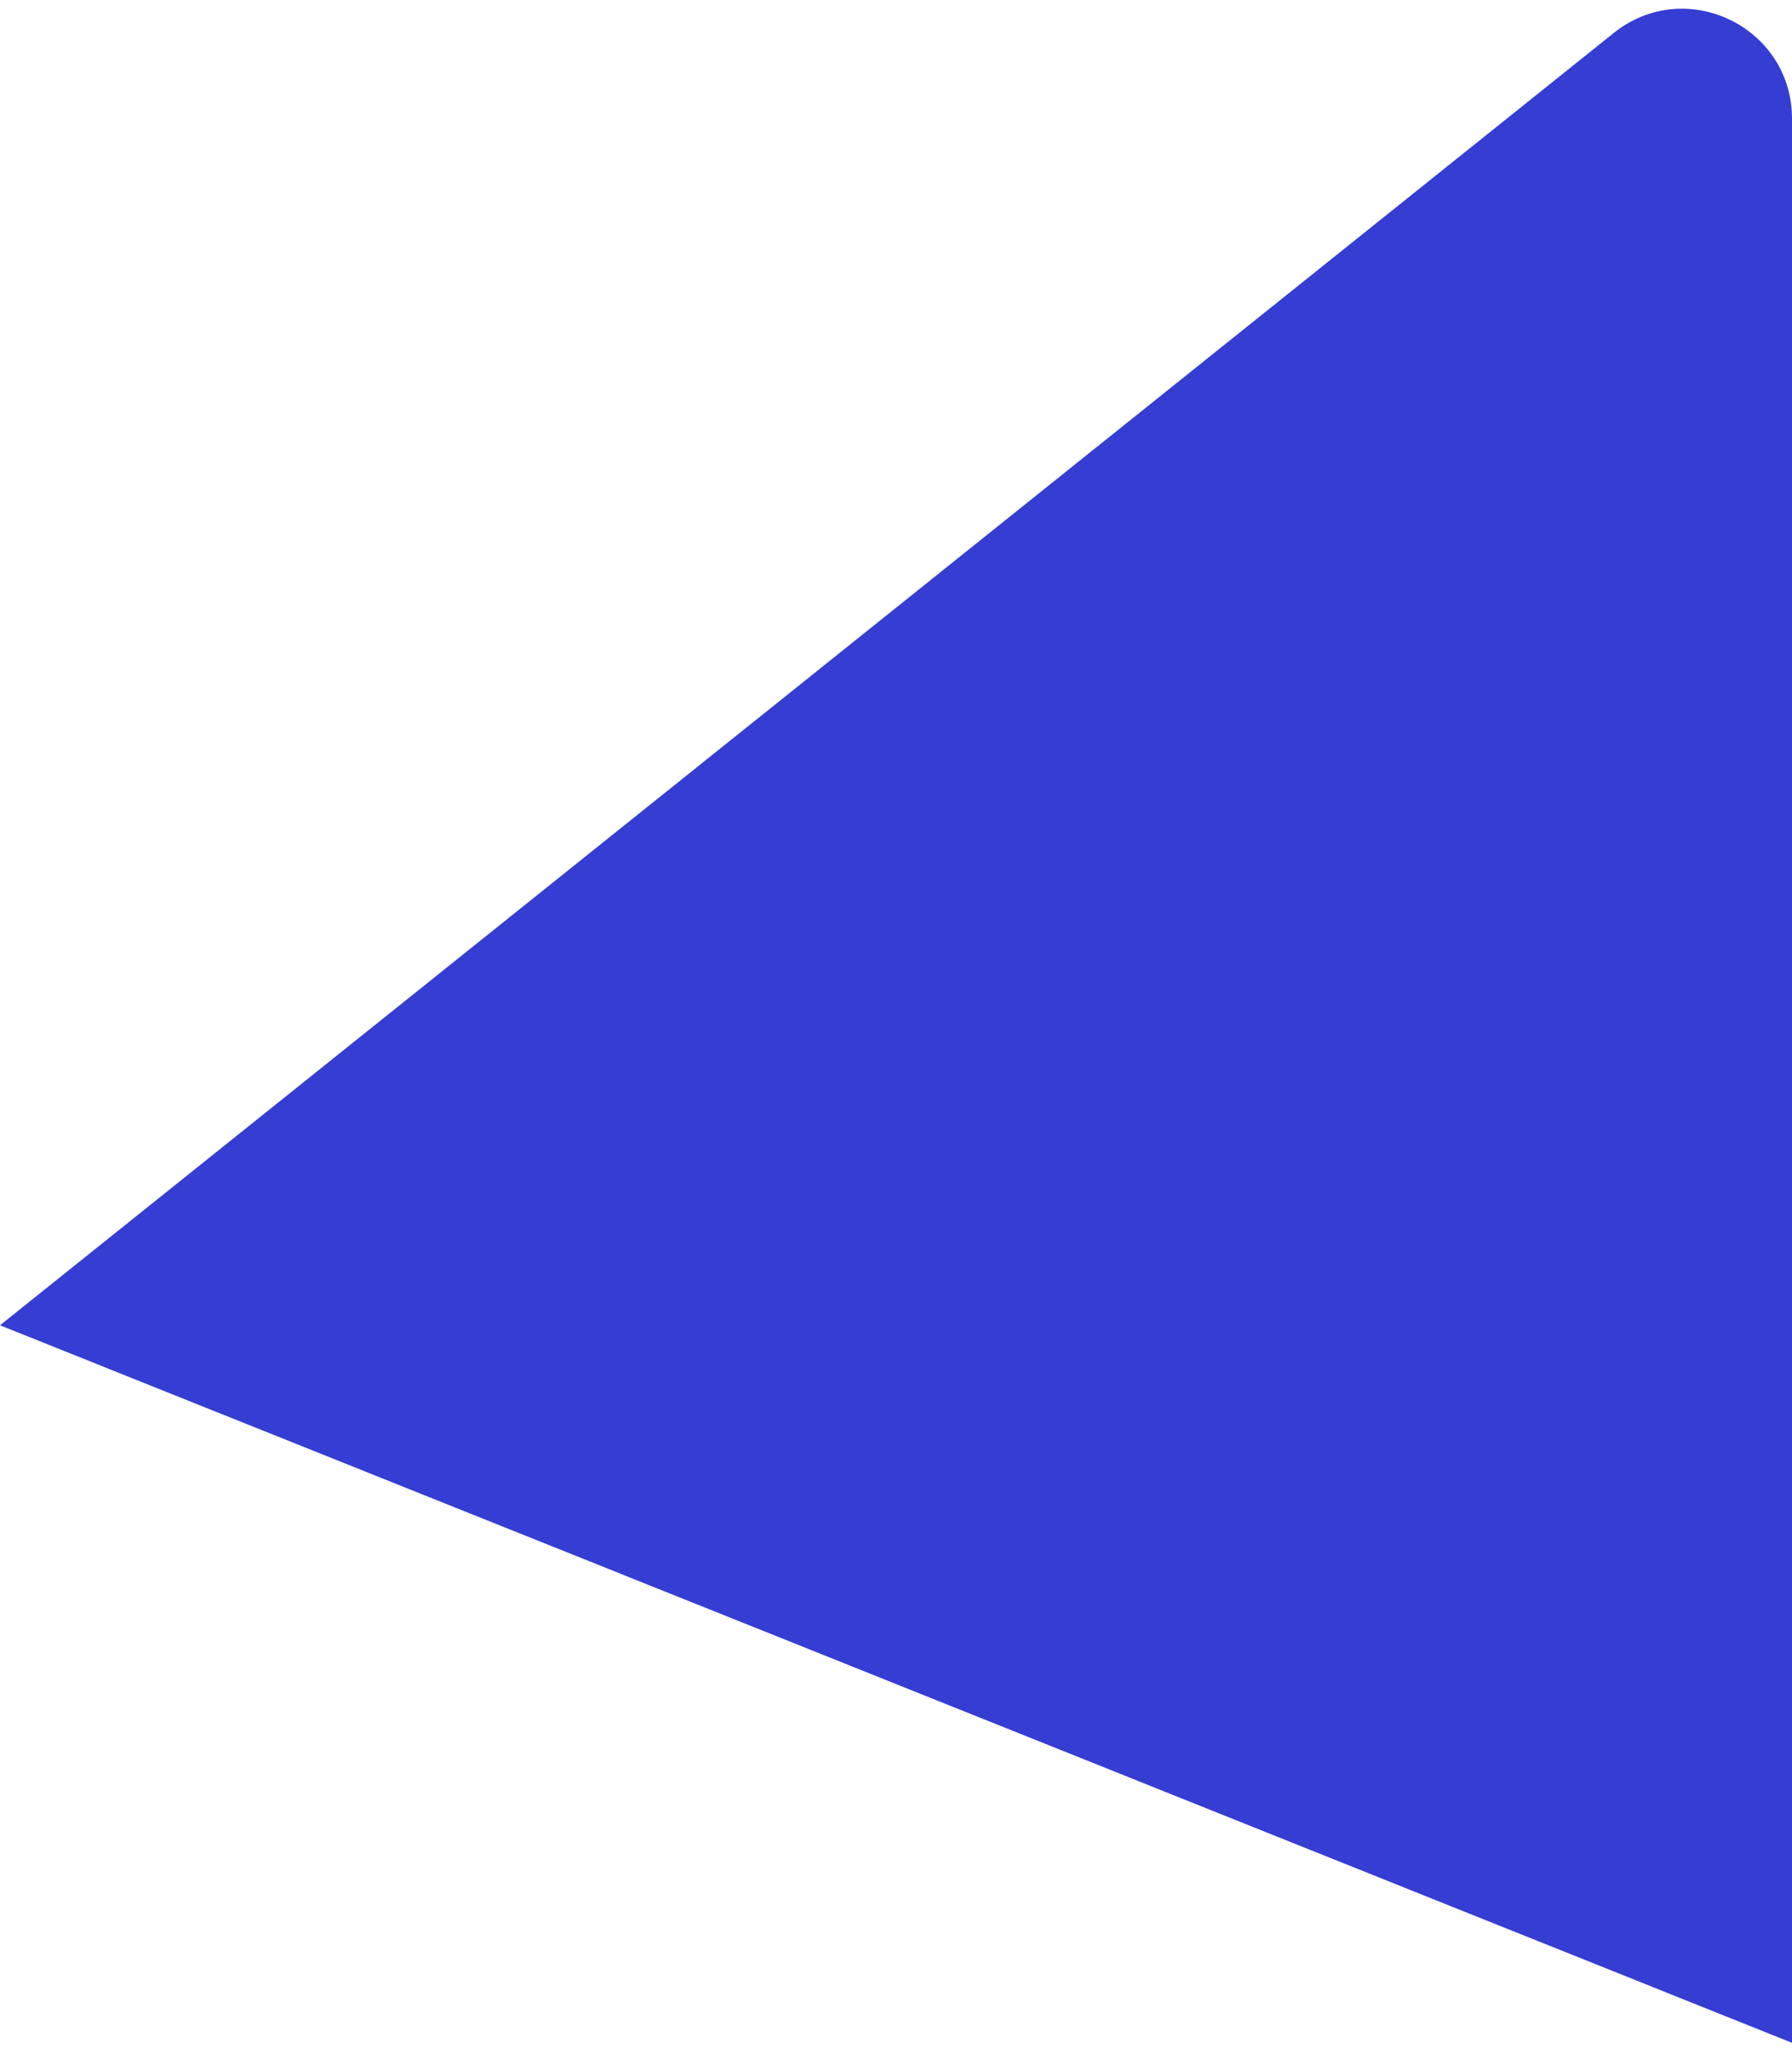
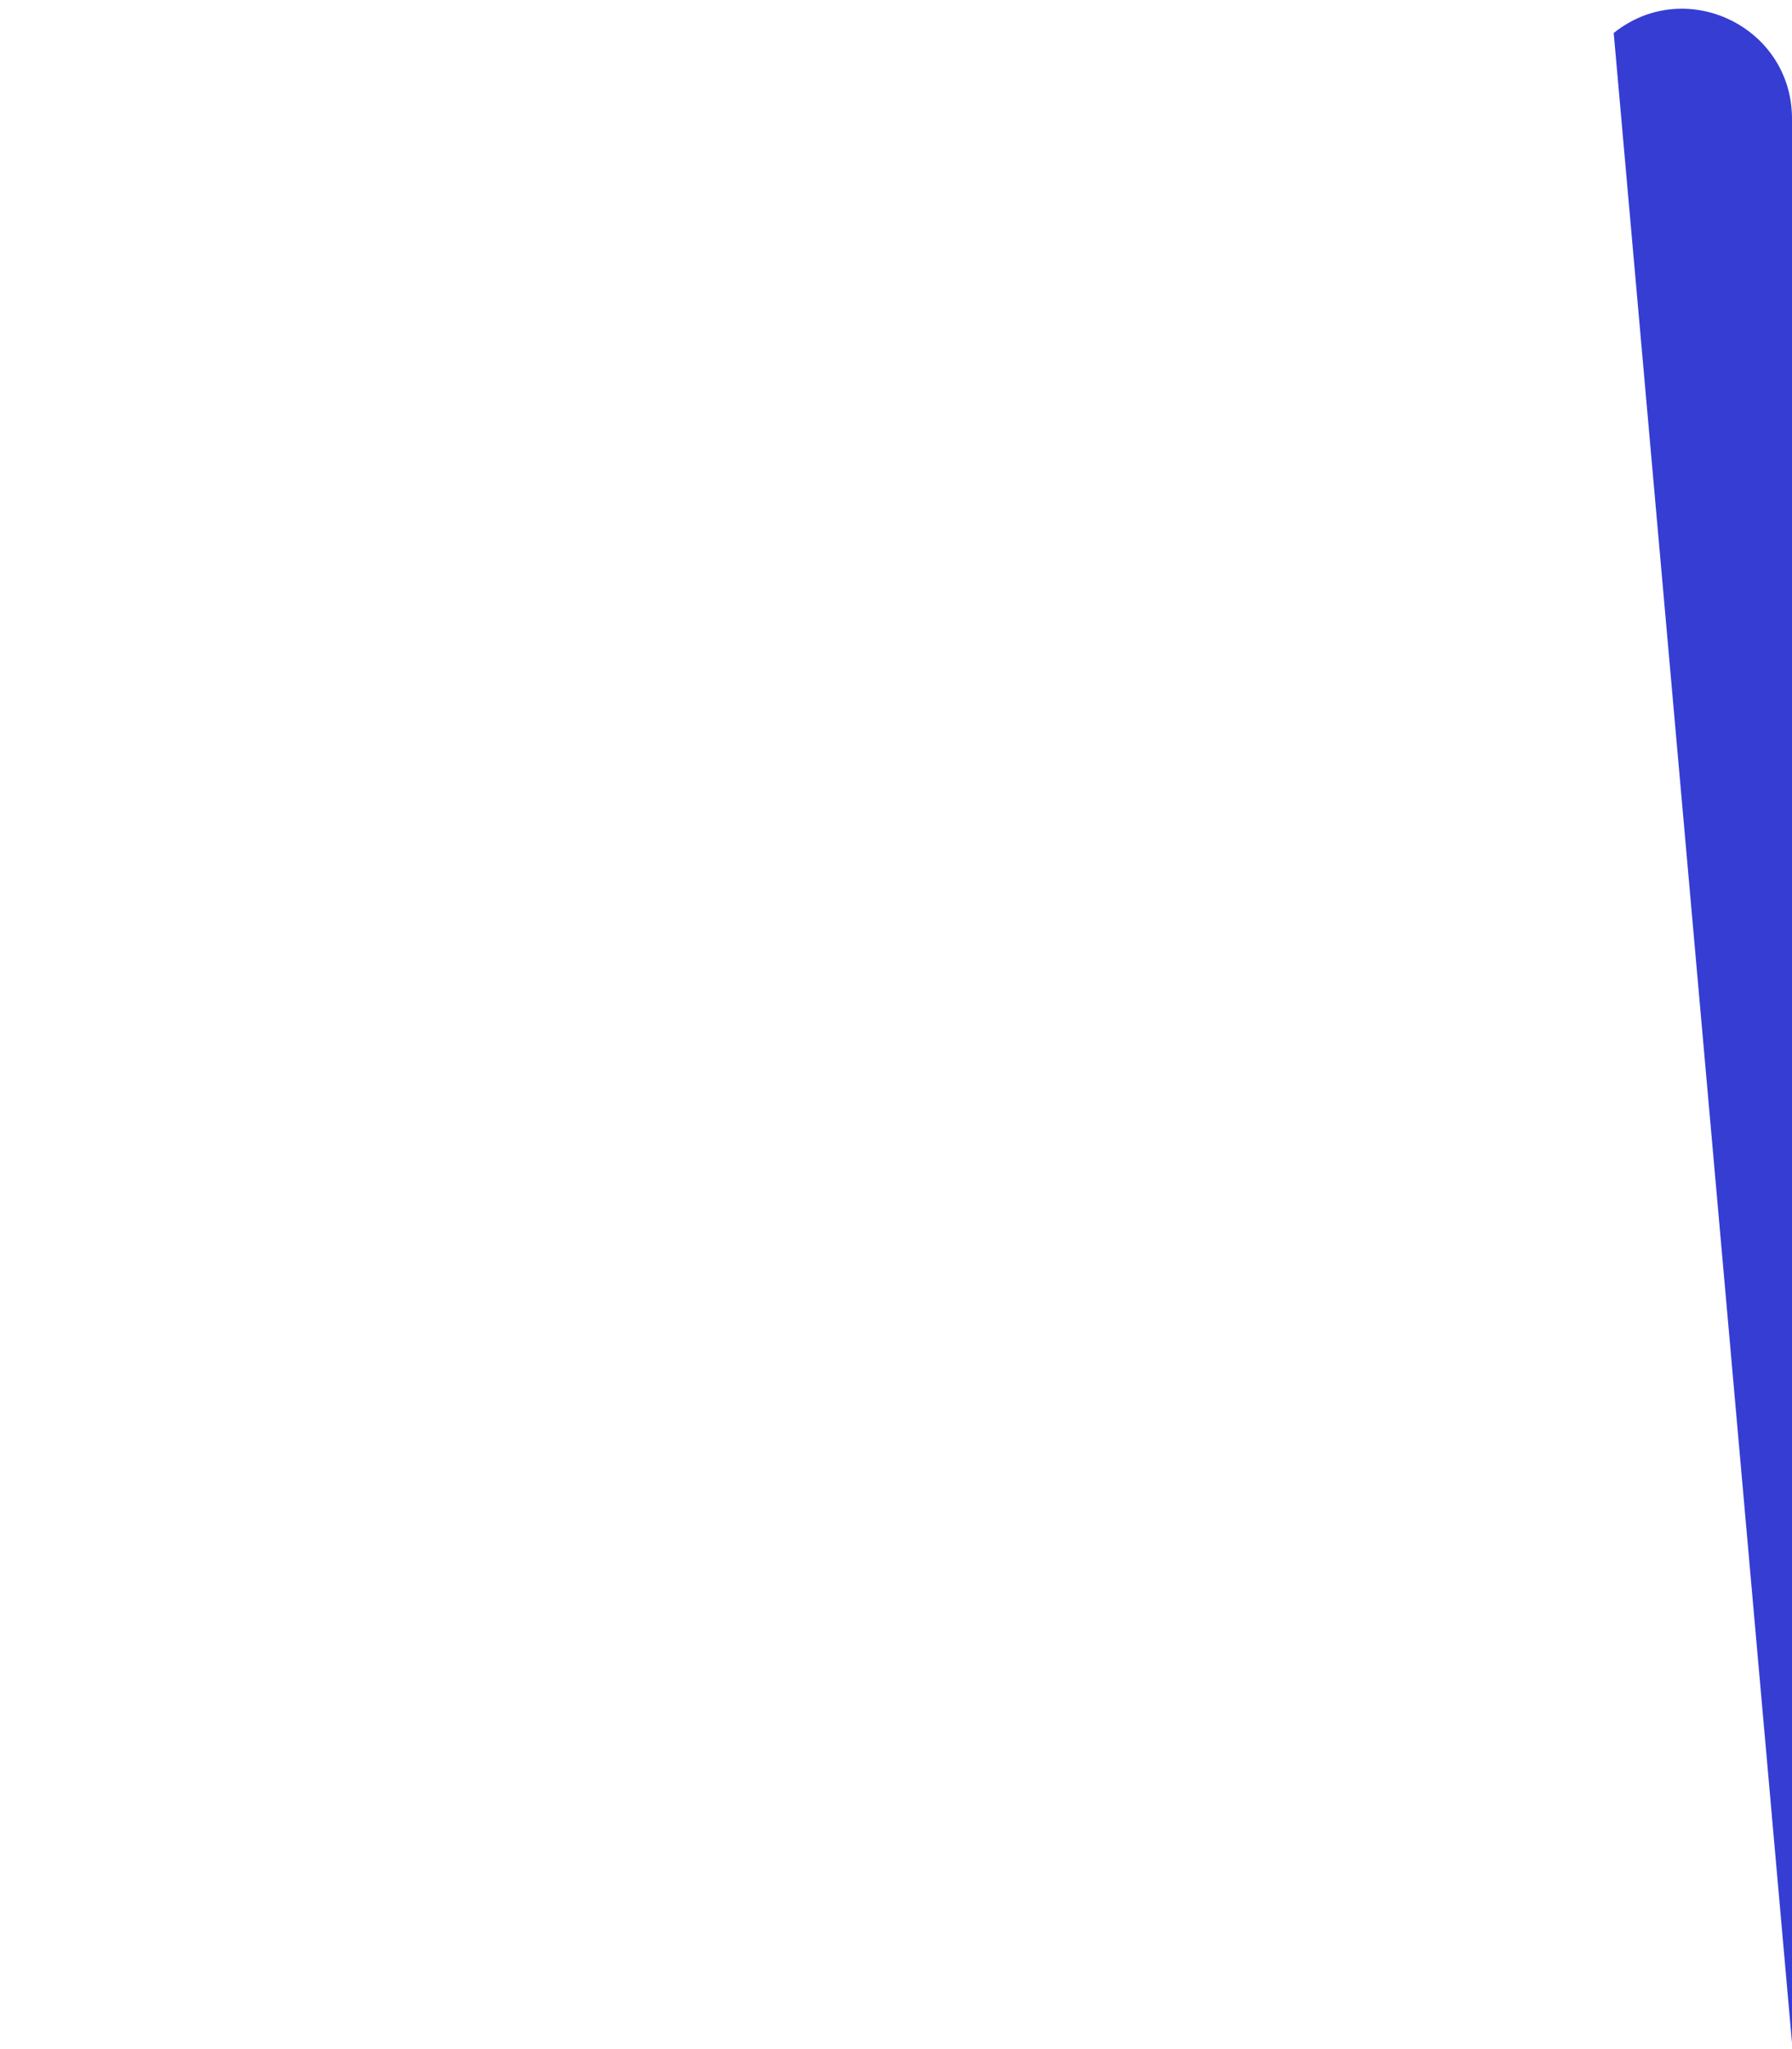
<svg xmlns="http://www.w3.org/2000/svg" width="49" height="56" viewBox="0 0 49 56" fill="none">
-   <path d="M49 3.244C49 0.728 46.09 -0.671 44.125 0.902L0 36.219L49 55.828V28.639V3.244Z" fill="#353DD3" />
+   <path d="M49 3.244C49 0.728 46.09 -0.671 44.125 0.902L49 55.828V28.639V3.244Z" fill="#353DD3" />
</svg>